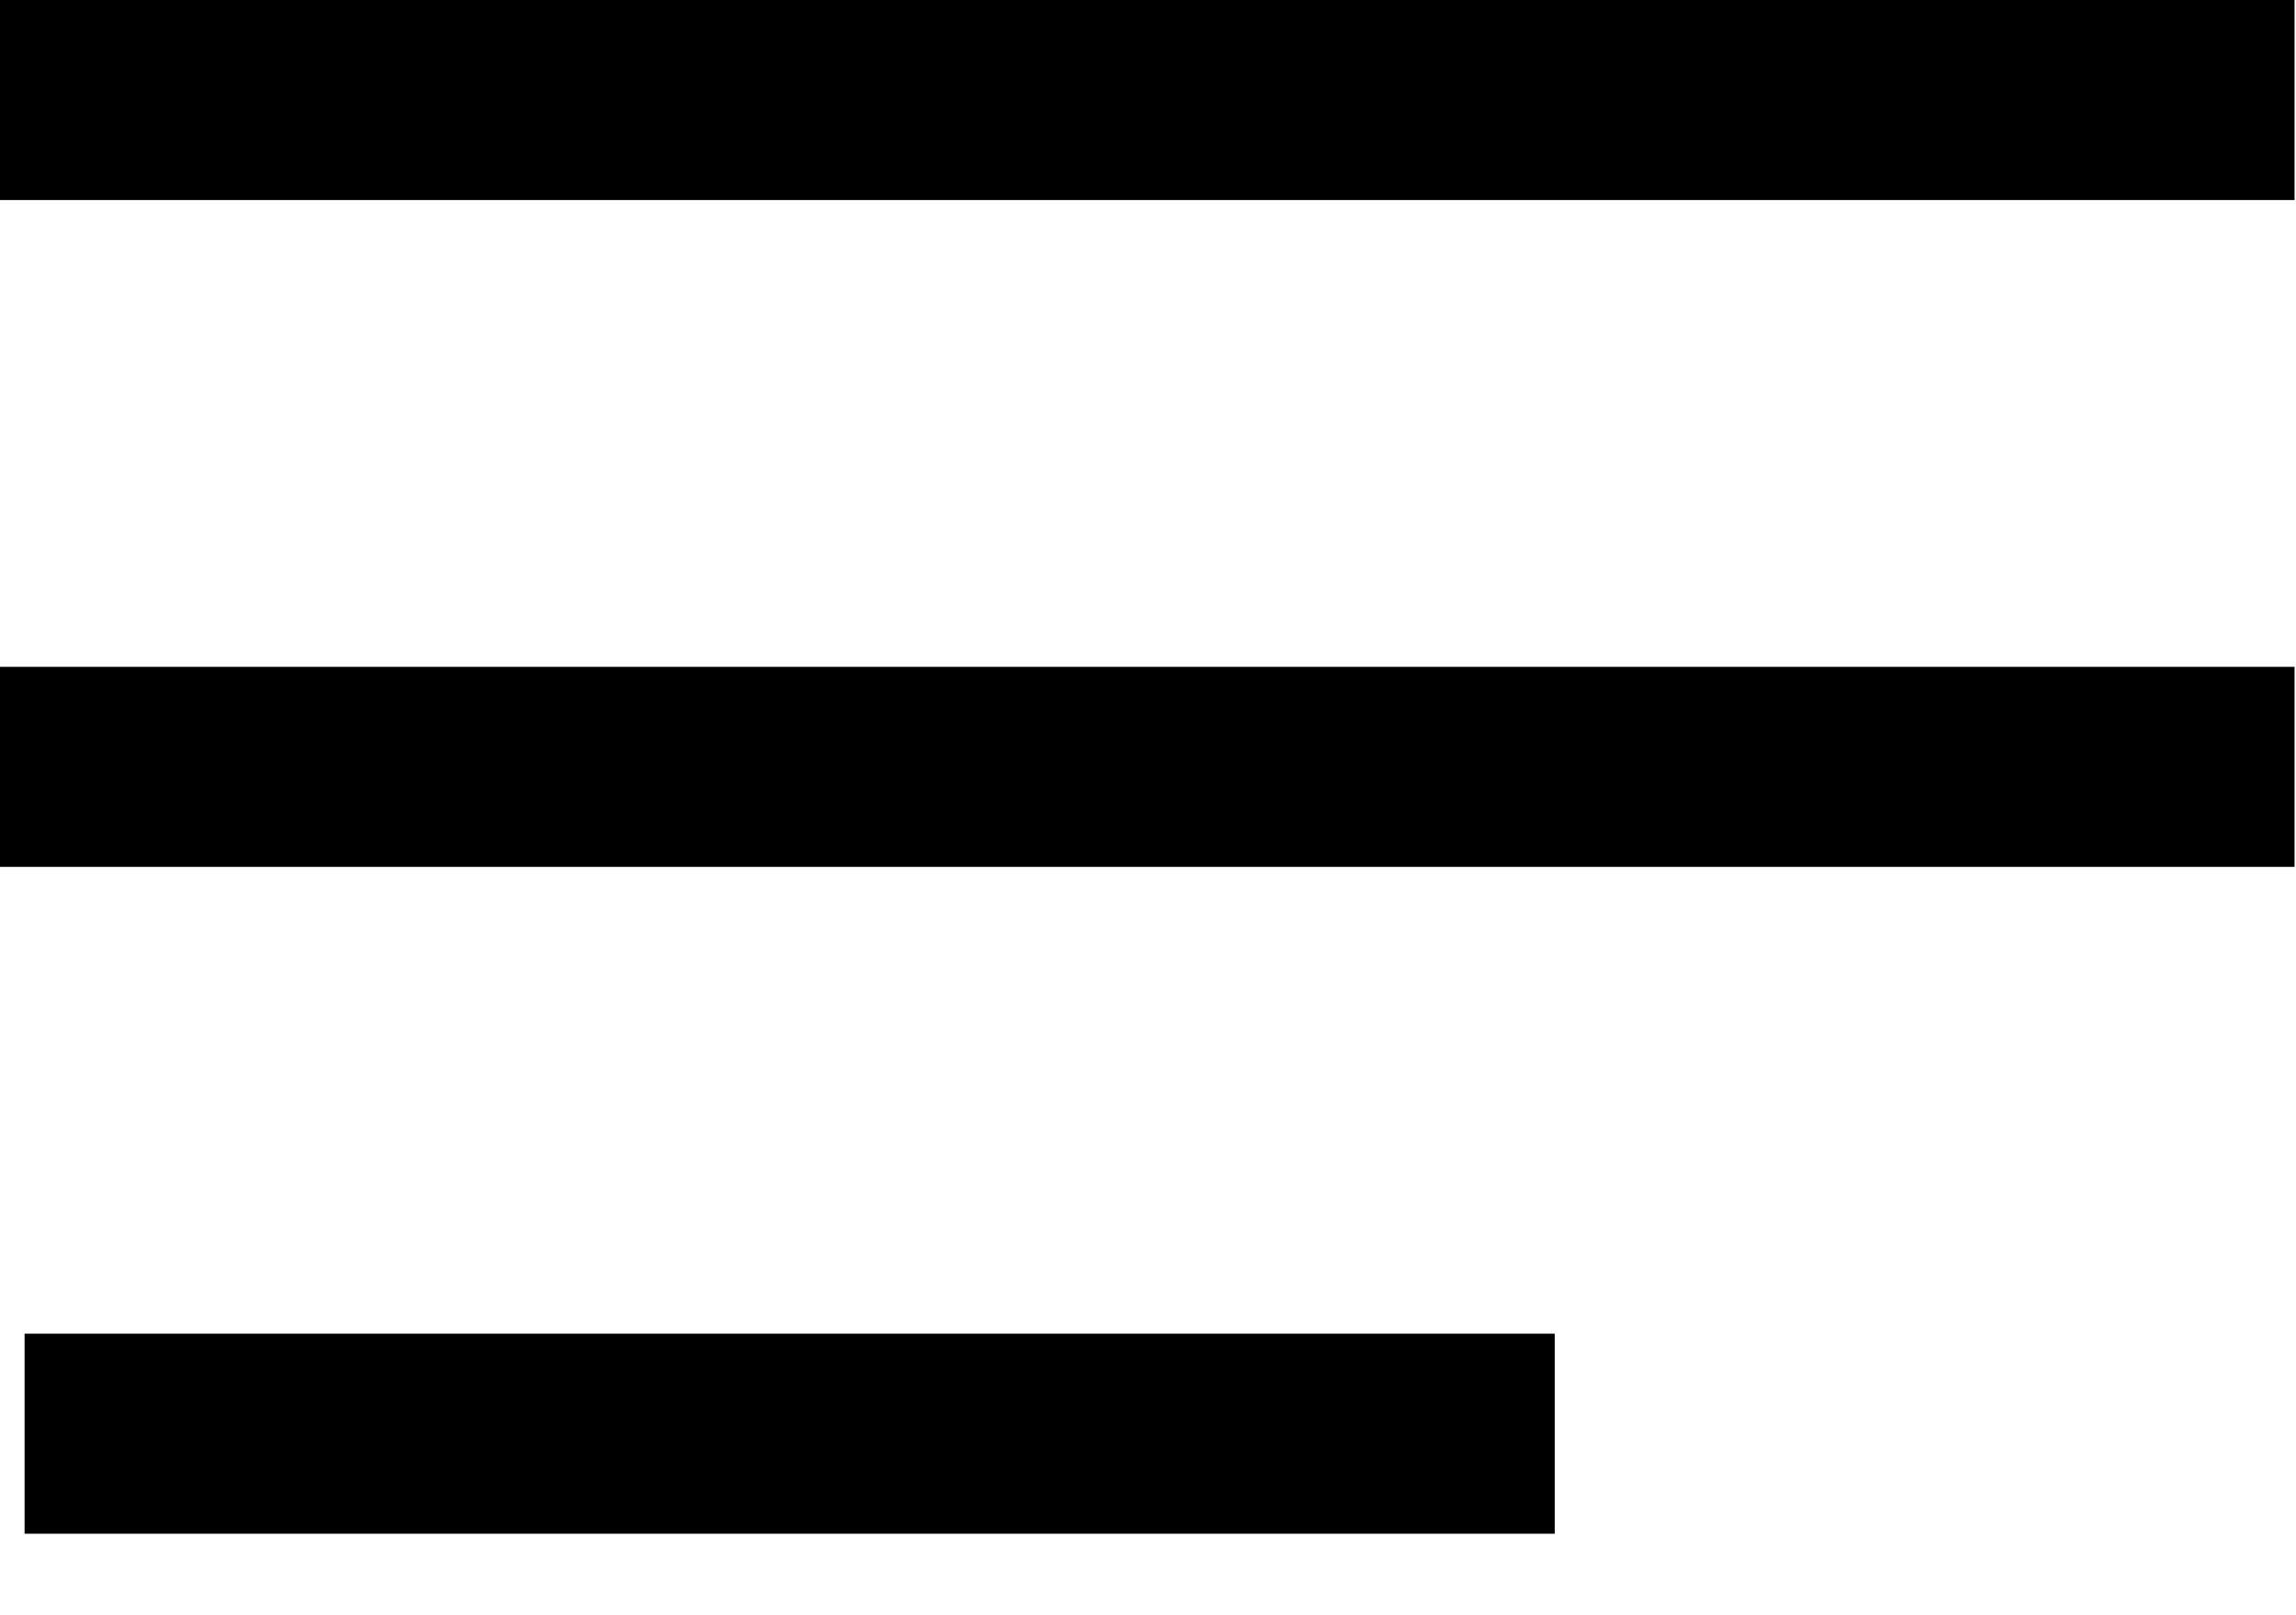
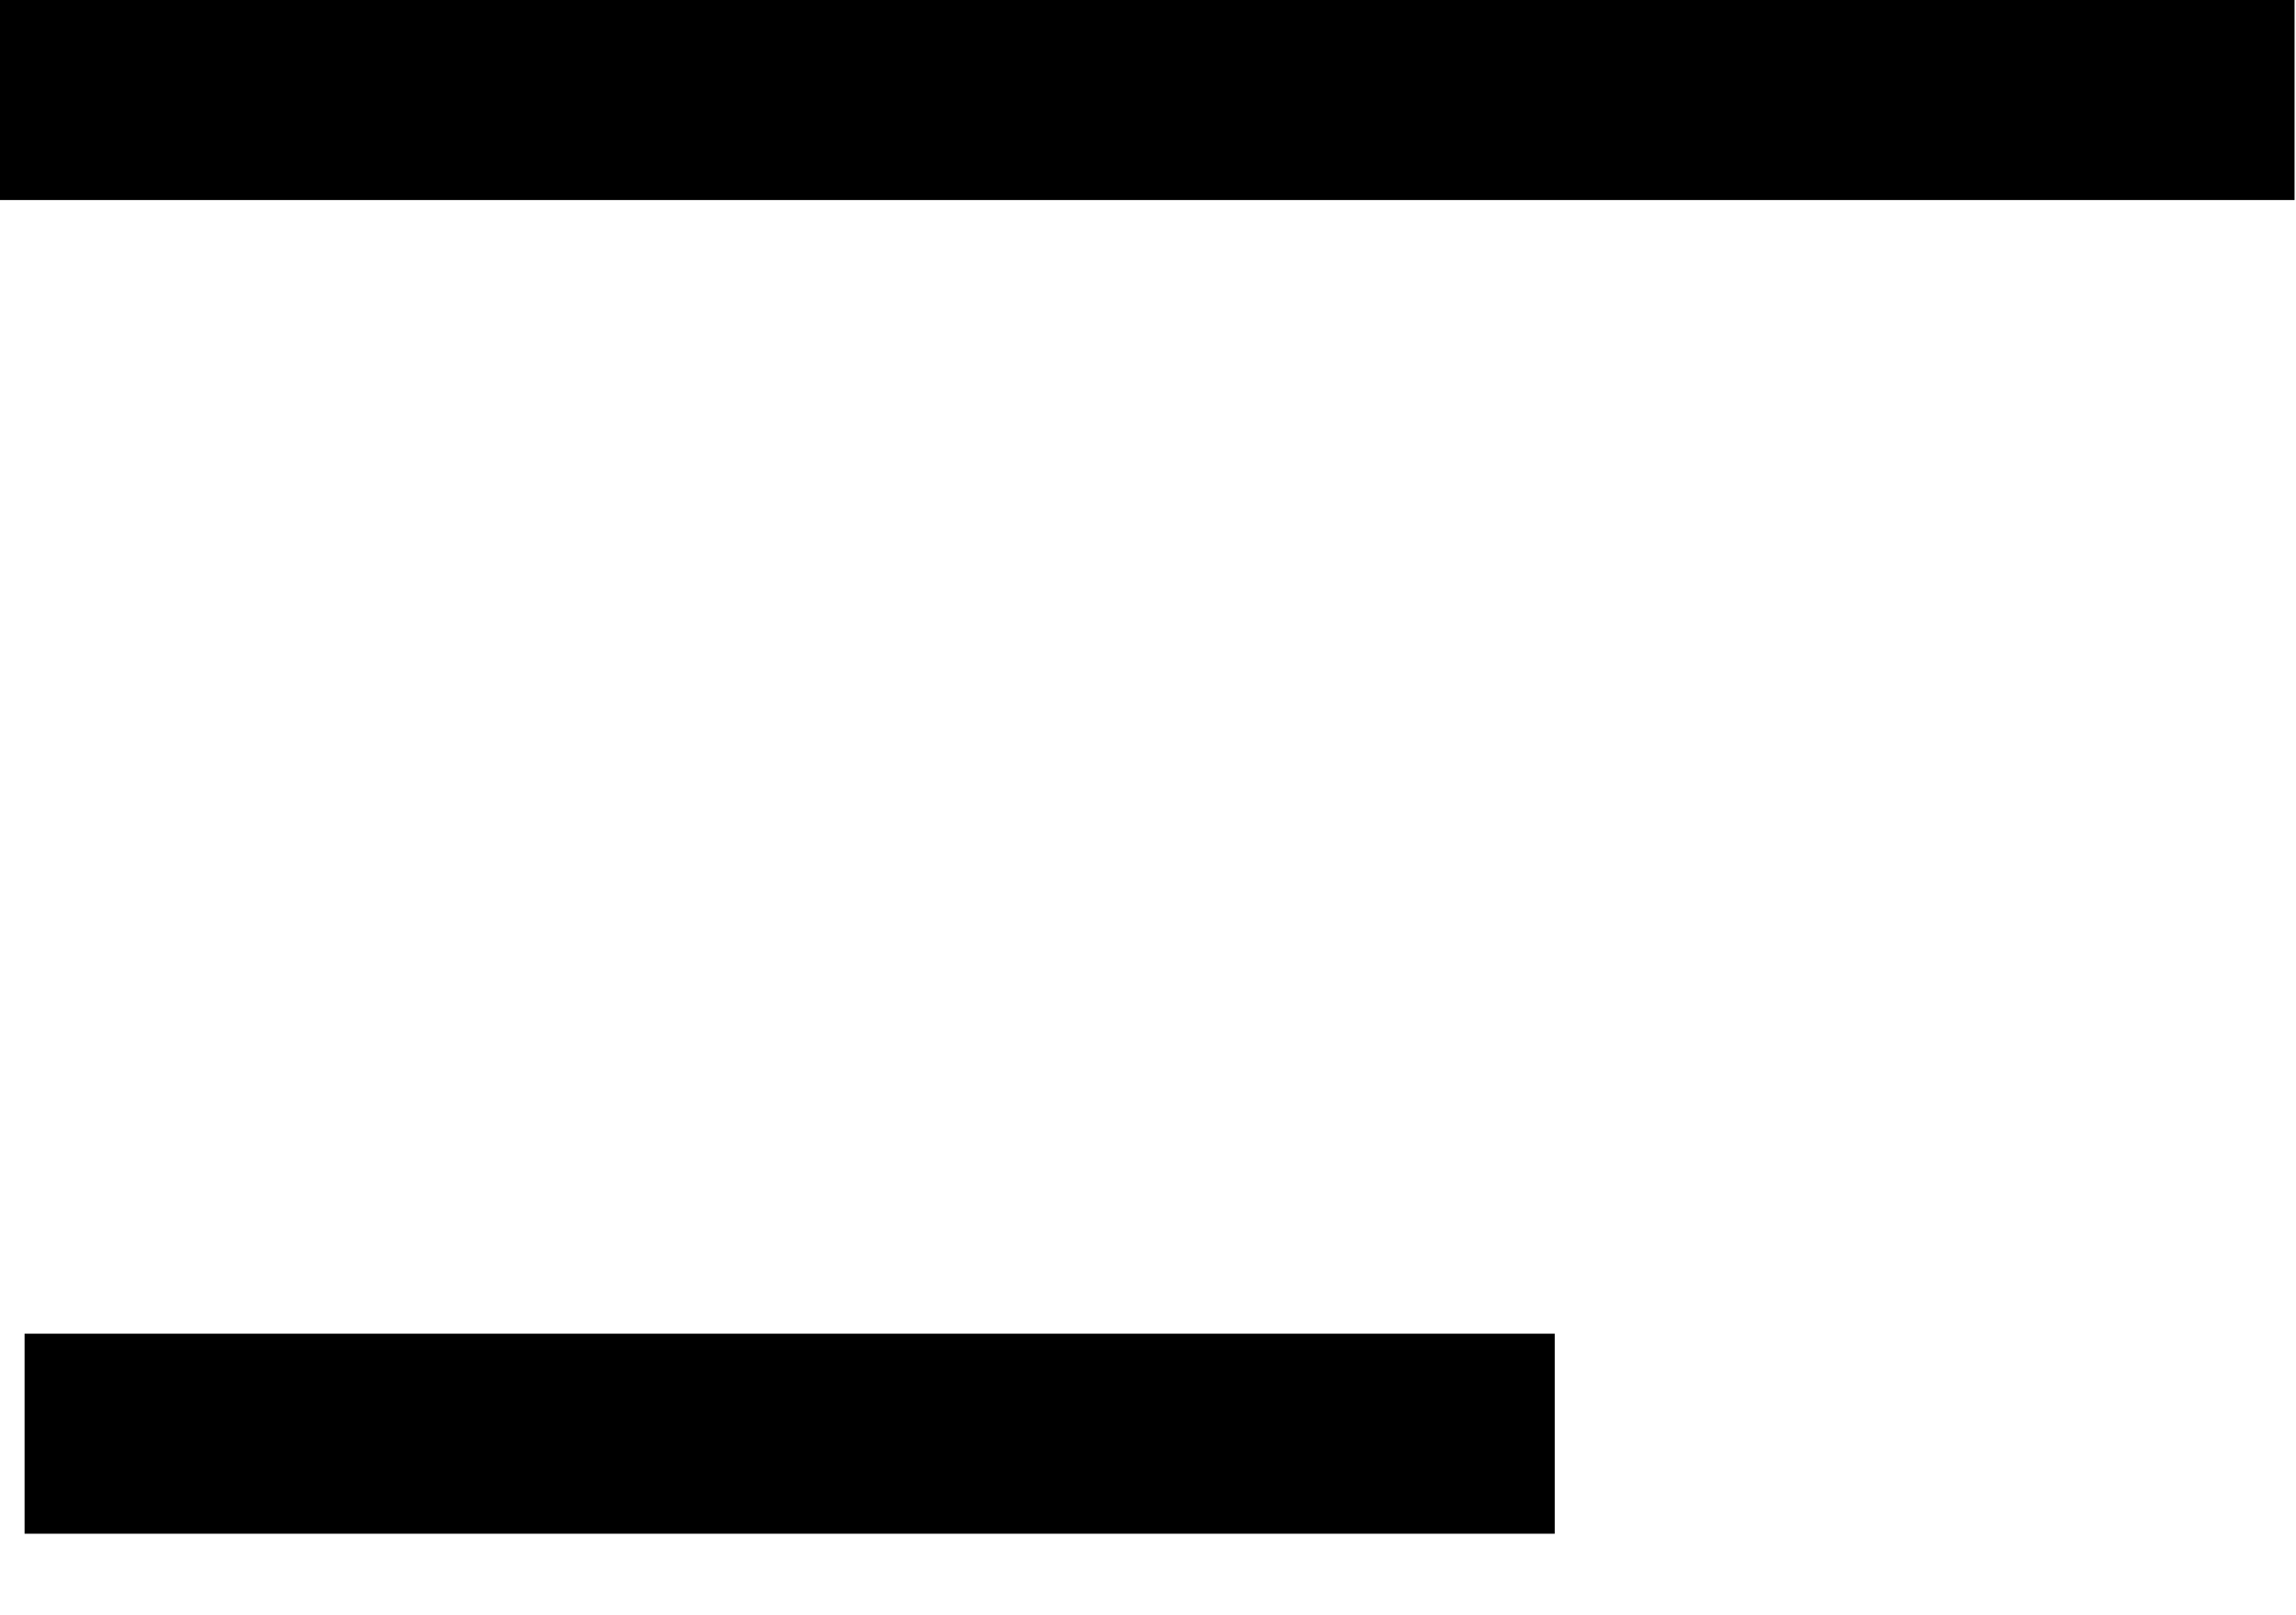
<svg xmlns="http://www.w3.org/2000/svg" width="27" height="19" viewBox="0 0 27 19" fill="none">
  <rect x="0.289" y="15.688" width="17.994" height="2.353" fill="black" />
-   <rect x="-0.008" y="7.844" width="26.991" height="2.353" fill="black" />
  <rect x="-0.008" width="26.991" height="2.353" fill="black" />
</svg>